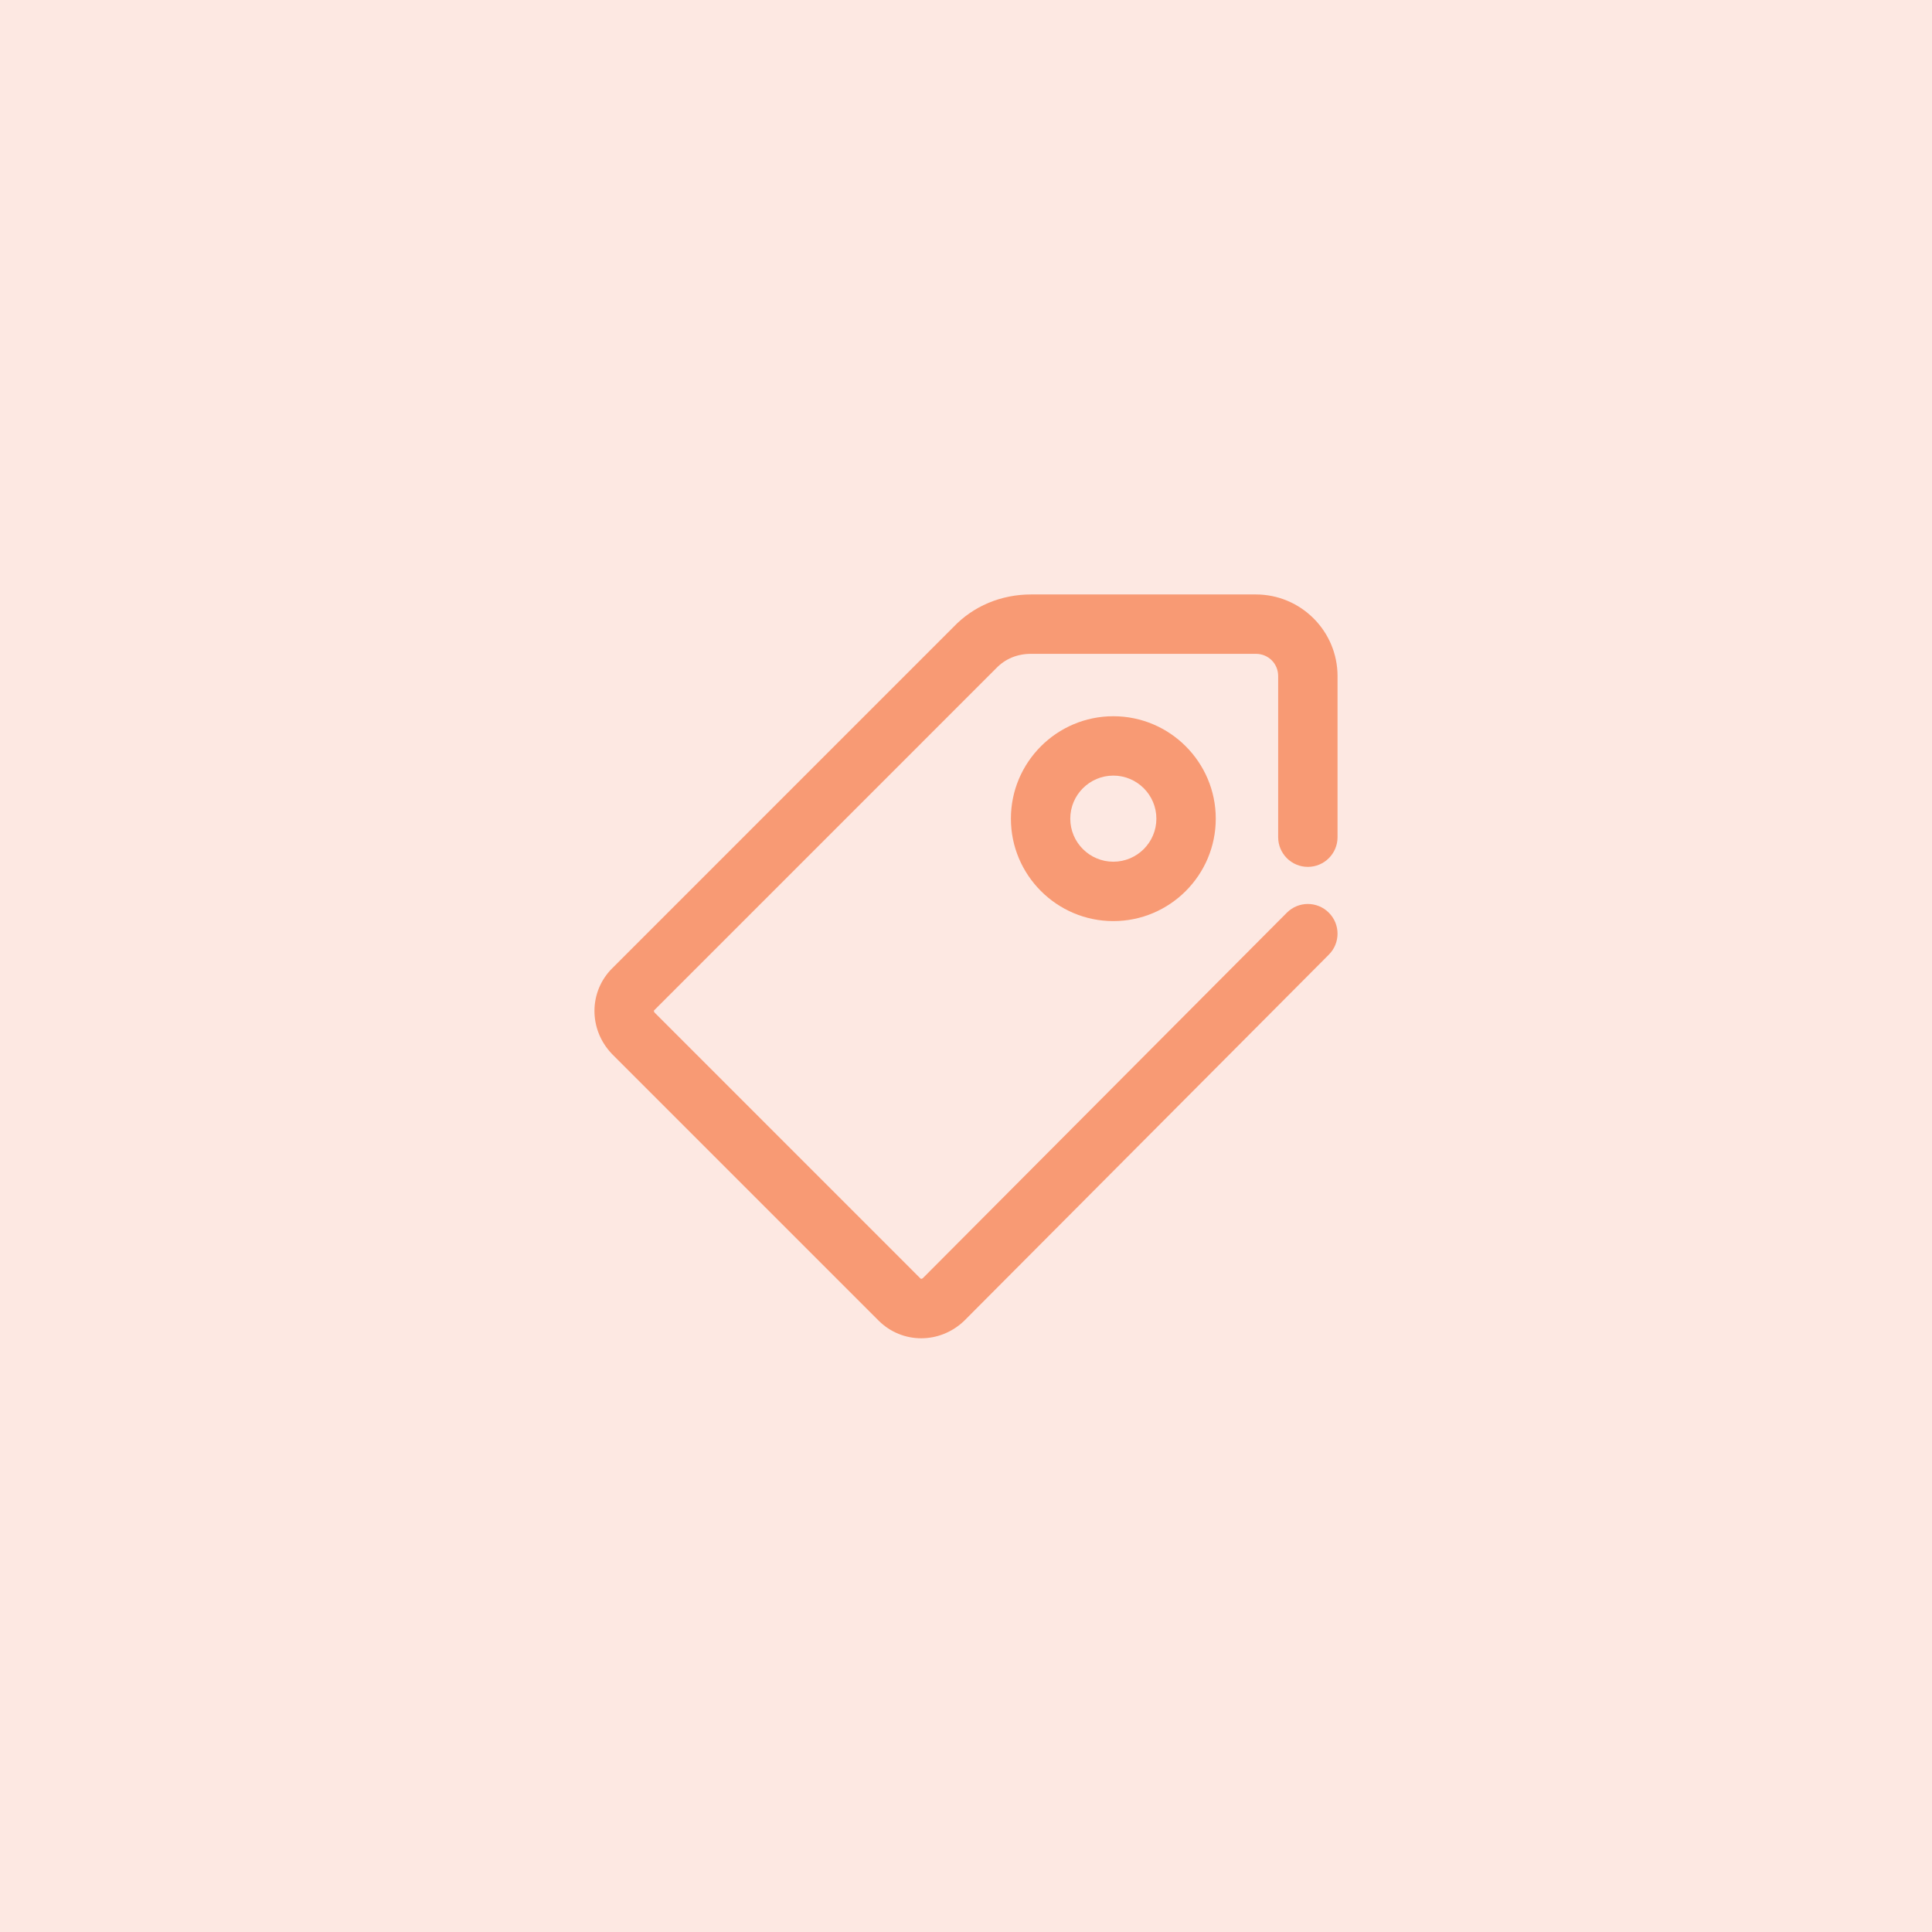
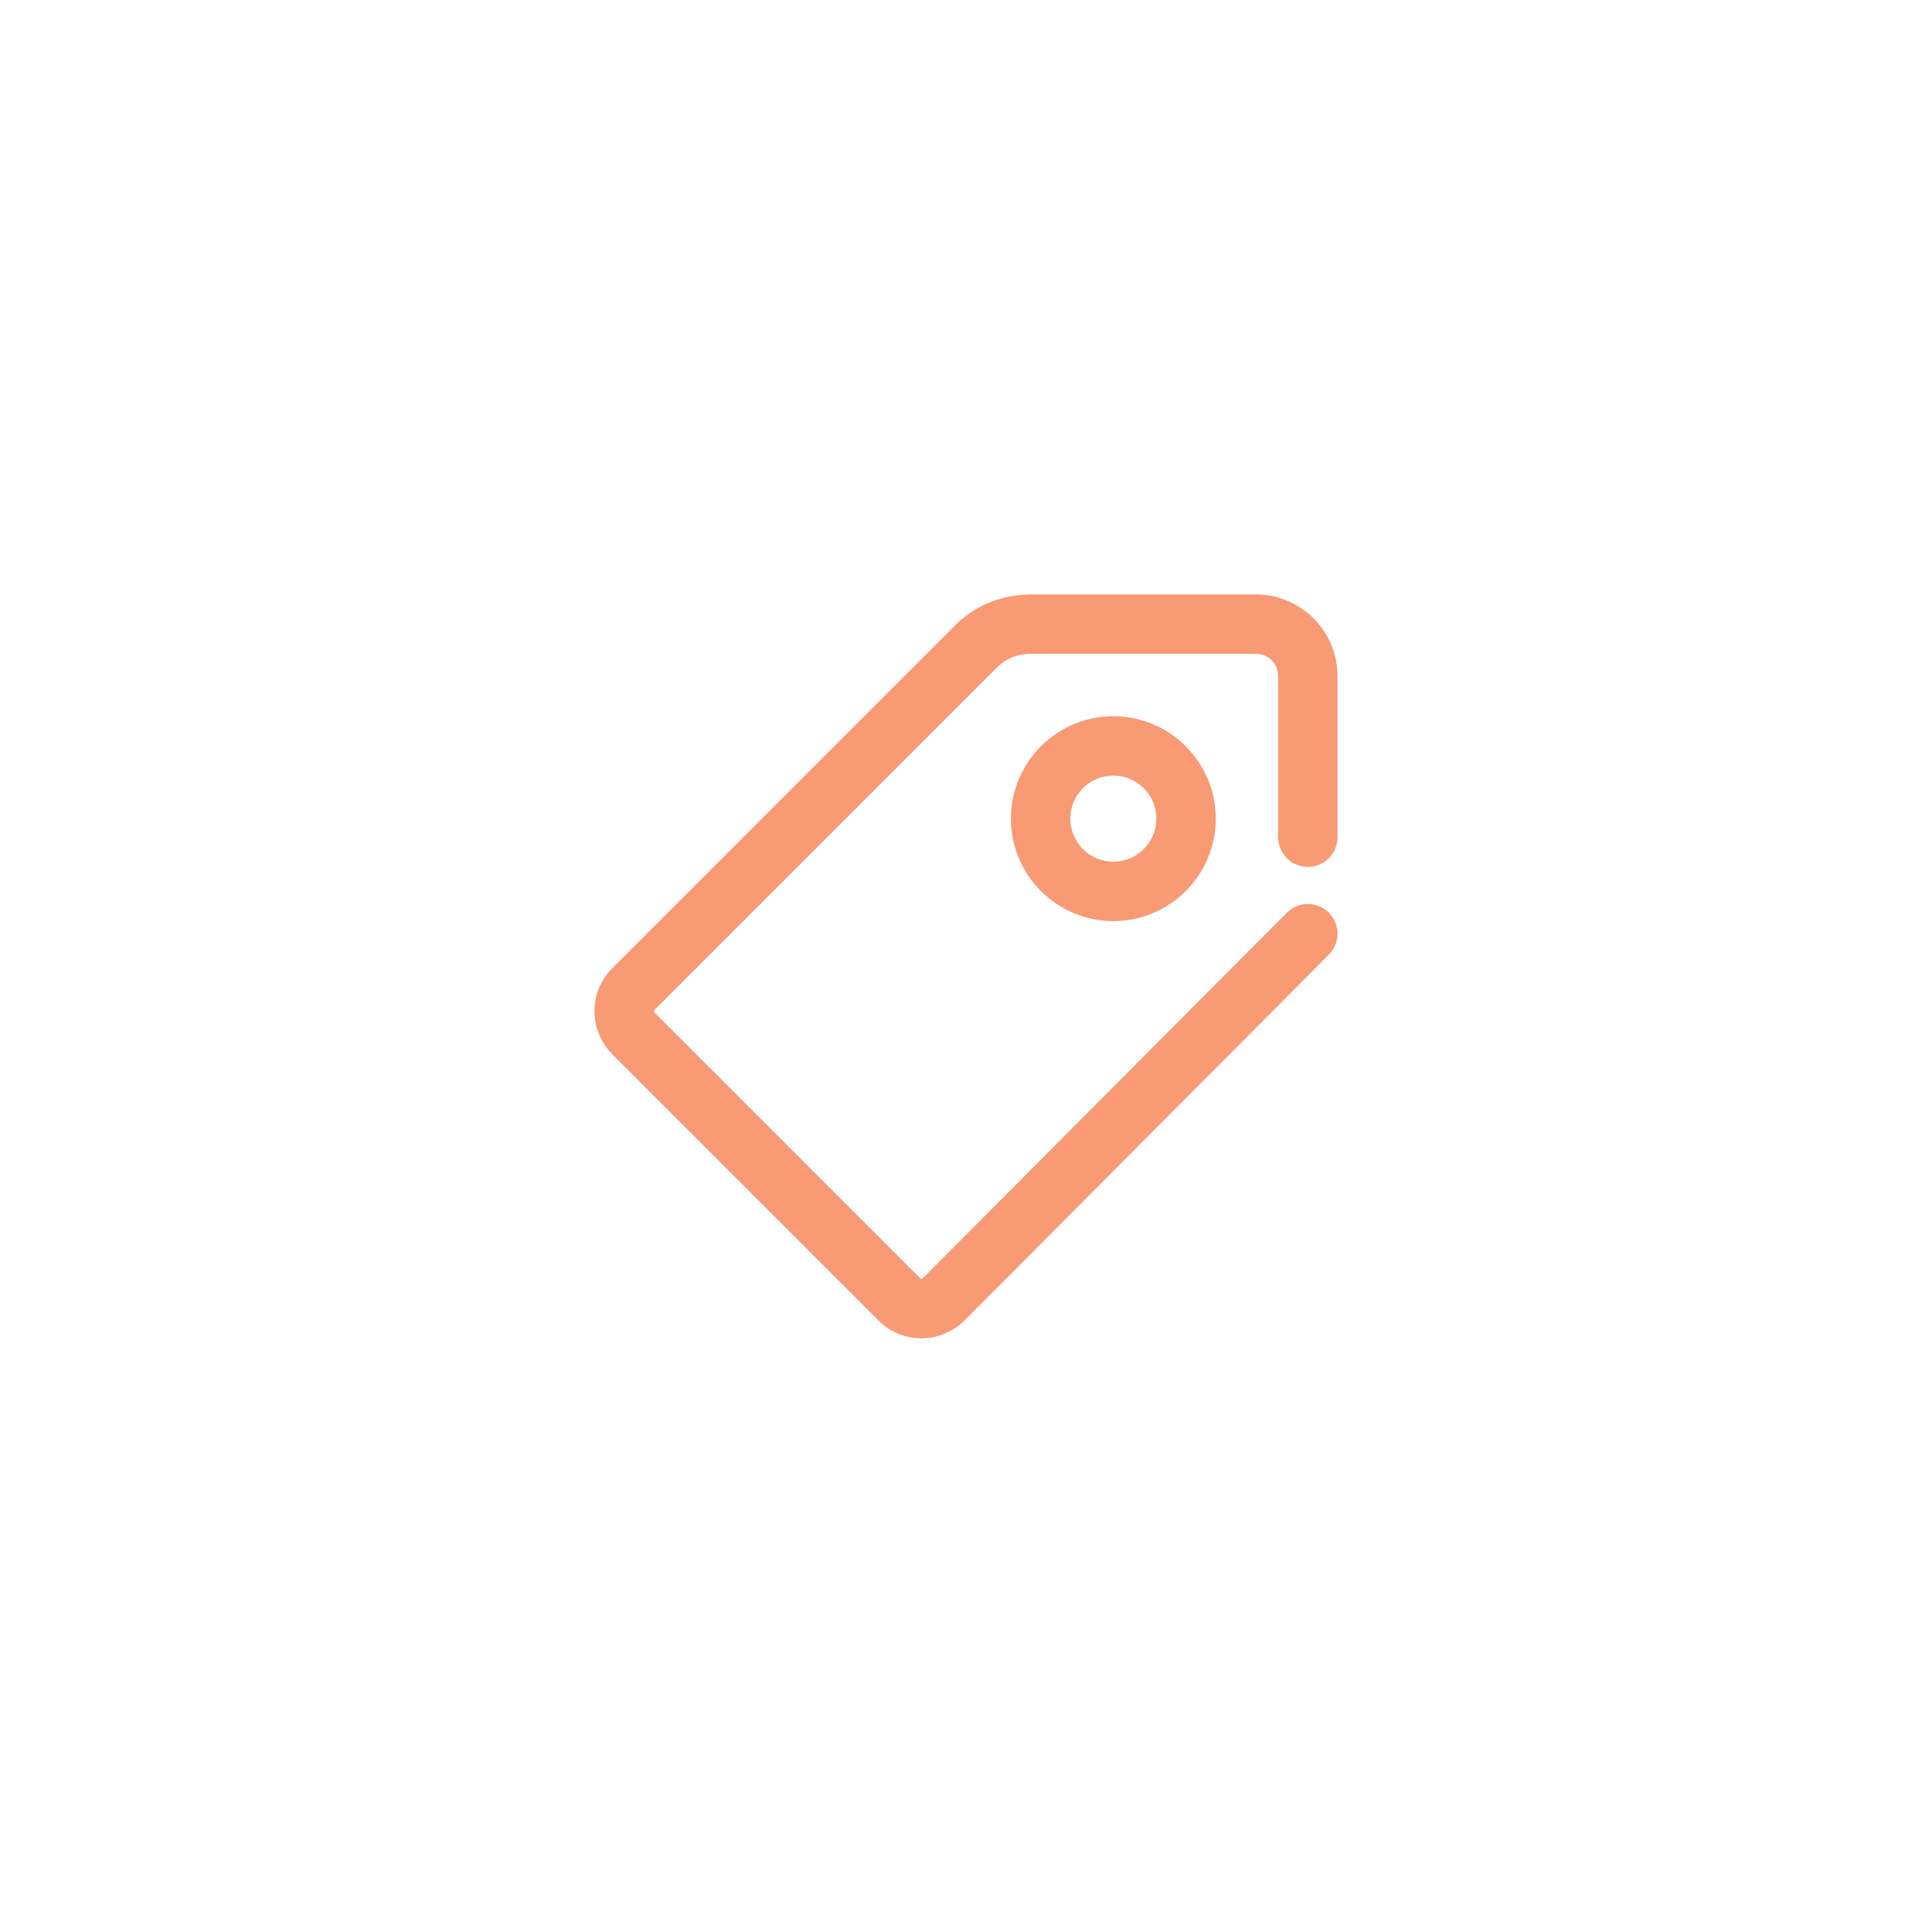
<svg xmlns="http://www.w3.org/2000/svg" width="104px" height="104px" viewBox="0 0 104 104" version="1.1">
  <g id="Group-81">
-     <path d="M0 0L104 0L104 104L0 104L0 0Z" id="Rectangle-Copy-15" fill="#FDE8E2" fill-rule="evenodd" stroke="none" />
    <g id="why-feature-4" transform="translate(32 32)">
      <path d="M17.59 40.04C16.757 40.04 15.93 39.722 15.296 39.089L0.951 24.744C0.94 24.733 0.929 24.721 0.918 24.709C-0.319 23.395 -0.304 21.382 0.952 20.126L19.331 1.746C20.394 0.63 21.884 0 23.498 0L35.605 0C38.028 0 40 1.972 40 4.395L40 13.066C40 13.948 39.285 14.664 38.402 14.664C37.519 14.664 36.804 13.948 36.804 13.066L36.804 4.395C36.804 3.723 36.277 3.196 35.605 3.196L23.498 3.196C22.757 3.196 22.107 3.467 21.619 3.979L3.212 22.387C3.194 22.405 3.194 22.457 3.238 22.509L17.556 36.828C17.573 36.846 17.626 36.845 17.678 36.803L37.27 17.132C37.892 16.506 38.904 16.504 39.529 17.128C40.155 17.75 40.157 18.762 39.534 19.387L19.916 39.086C19.904 39.099 19.891 39.111 19.879 39.122C19.228 39.734 18.406 40.04 17.59 40.04" id="Fill-1" fill="#F89A74" fill-rule="evenodd" stroke="none" />
      <path d="M5.514 3.196C4.236 3.196 3.196 4.236 3.196 5.514C3.196 6.792 4.236 7.831 5.514 7.831C6.792 7.831 7.831 6.792 7.831 5.514C7.831 4.236 6.792 3.196 5.514 3.196M5.514 11.028C2.474 11.028 0 8.554 0 5.514C0 2.473 2.474 0 5.514 0C8.554 0 11.028 2.473 11.028 5.514C11.028 8.554 8.554 11.028 5.514 11.028" transform="translate(22.417 6.555)" id="Fill-4" fill="#F89A74" fill-rule="evenodd" stroke="none" />
    </g>
  </g>
</svg>